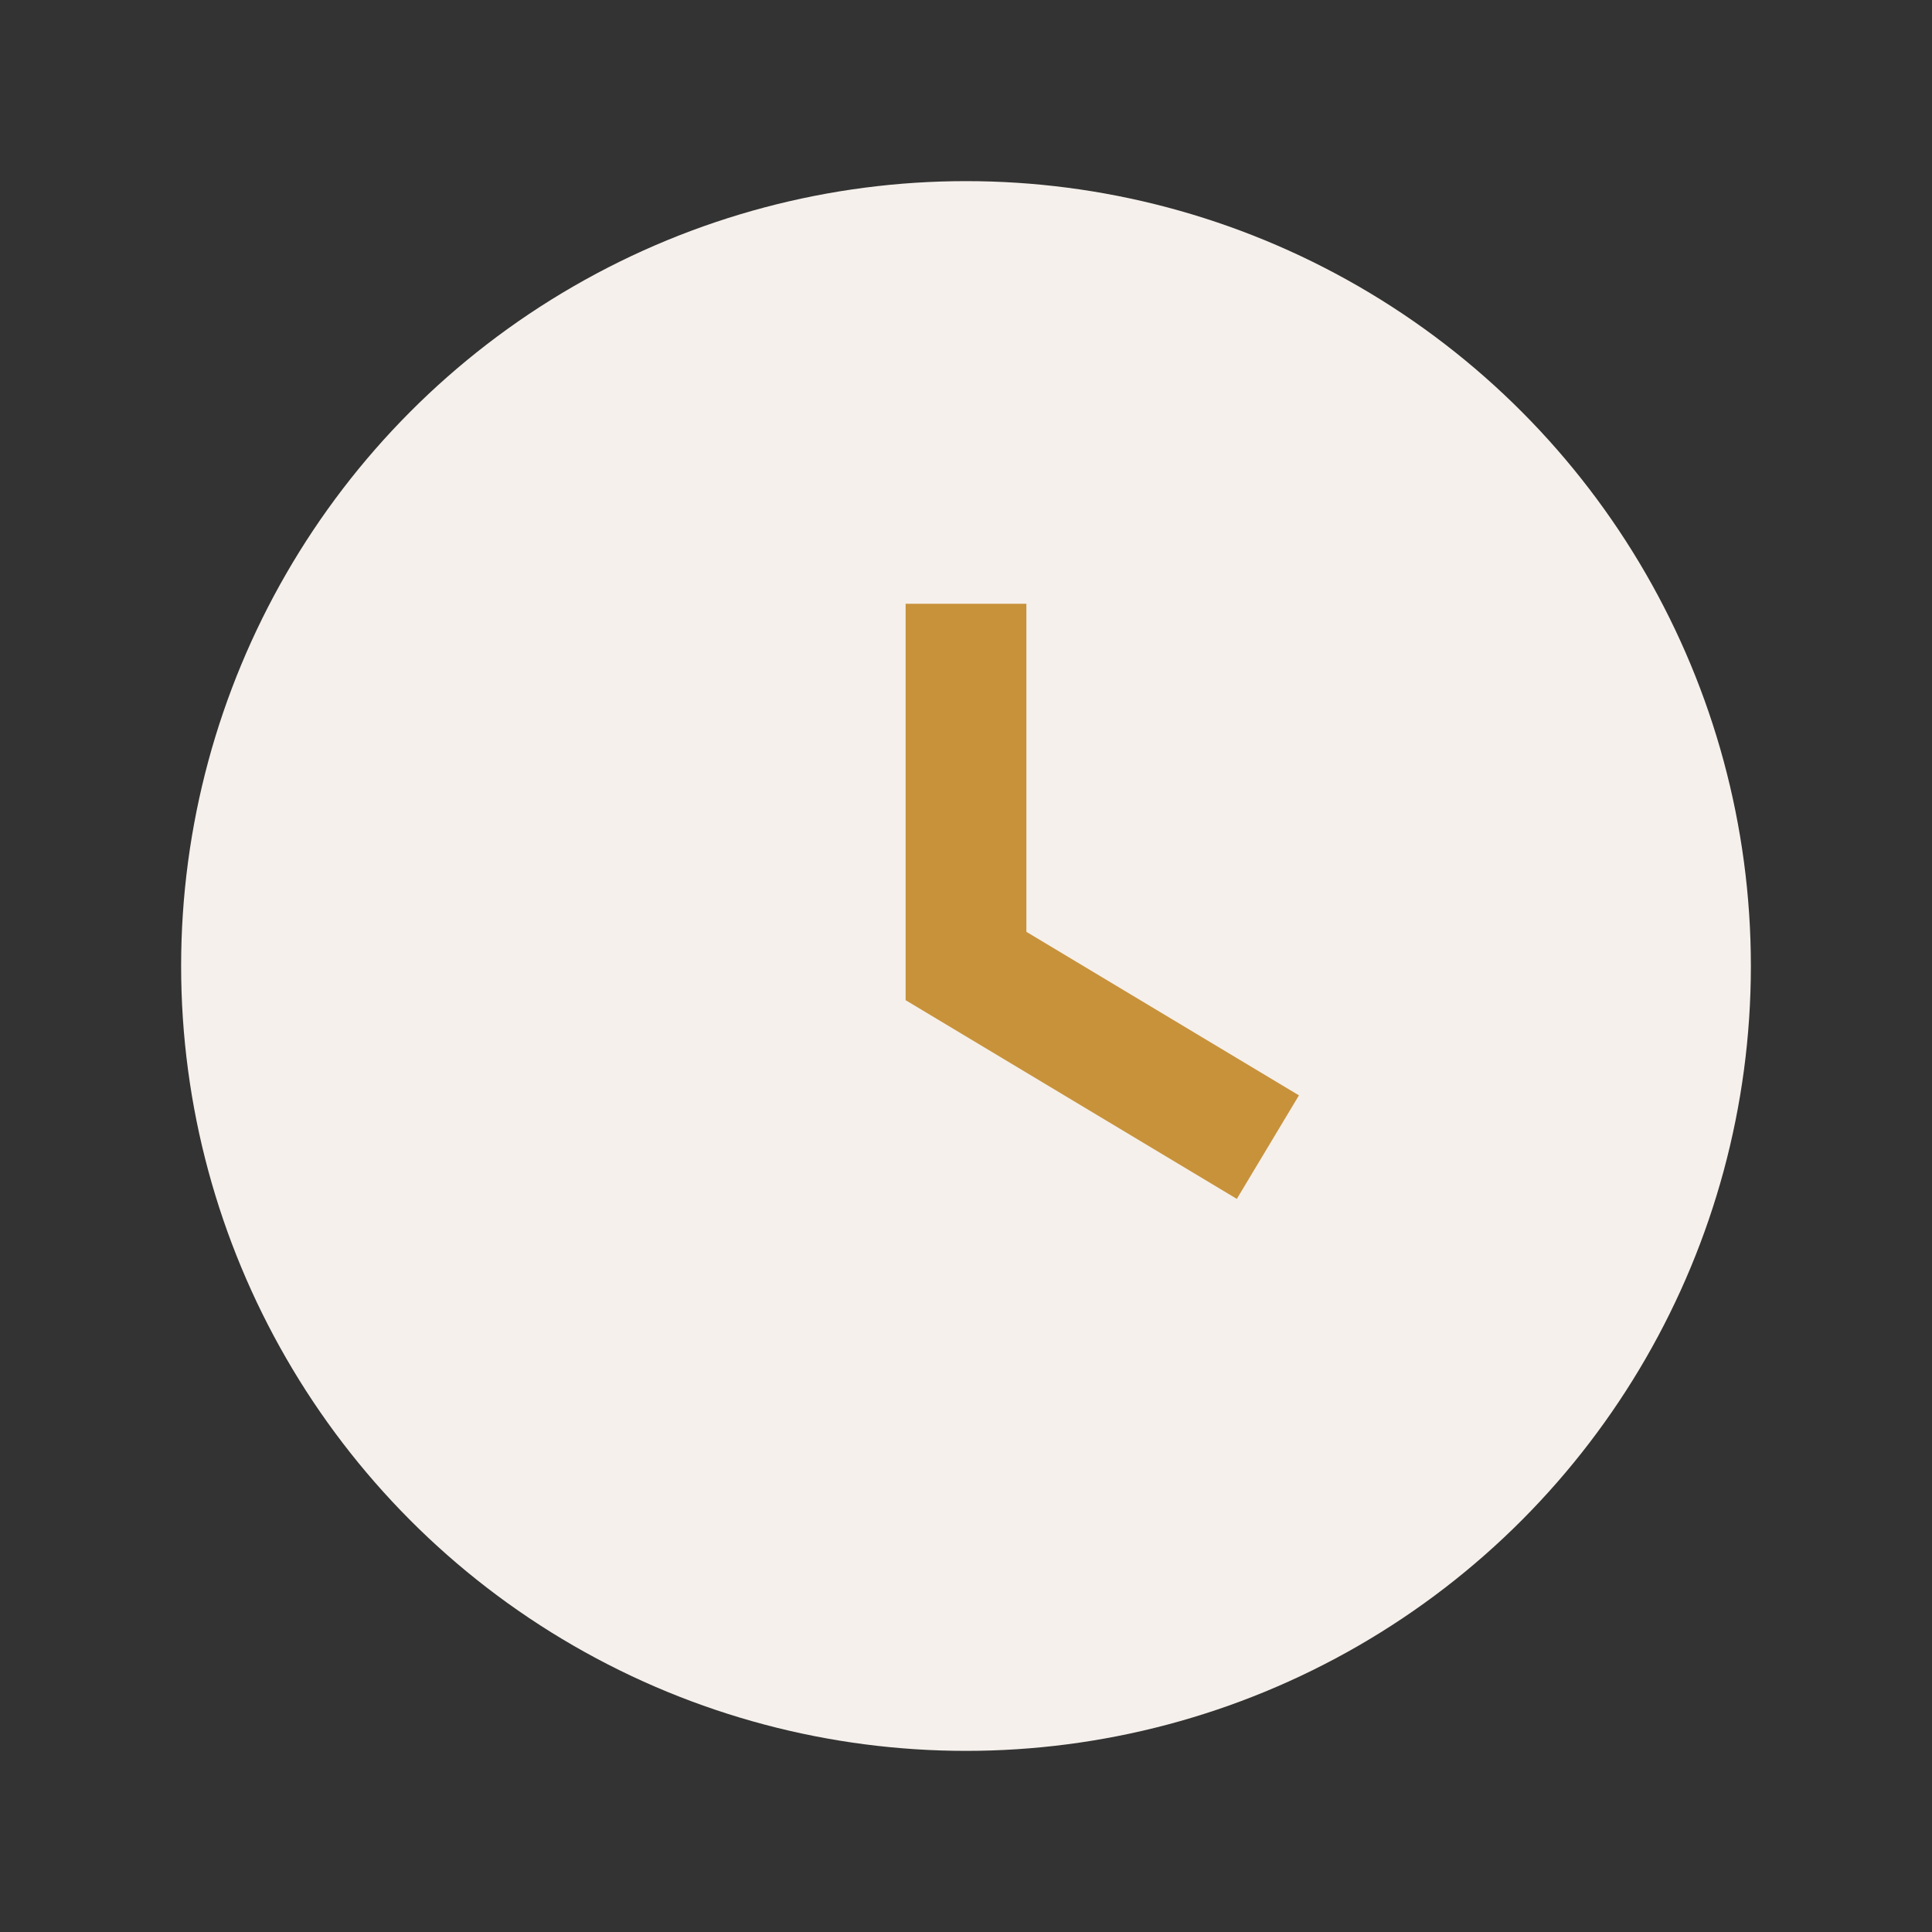
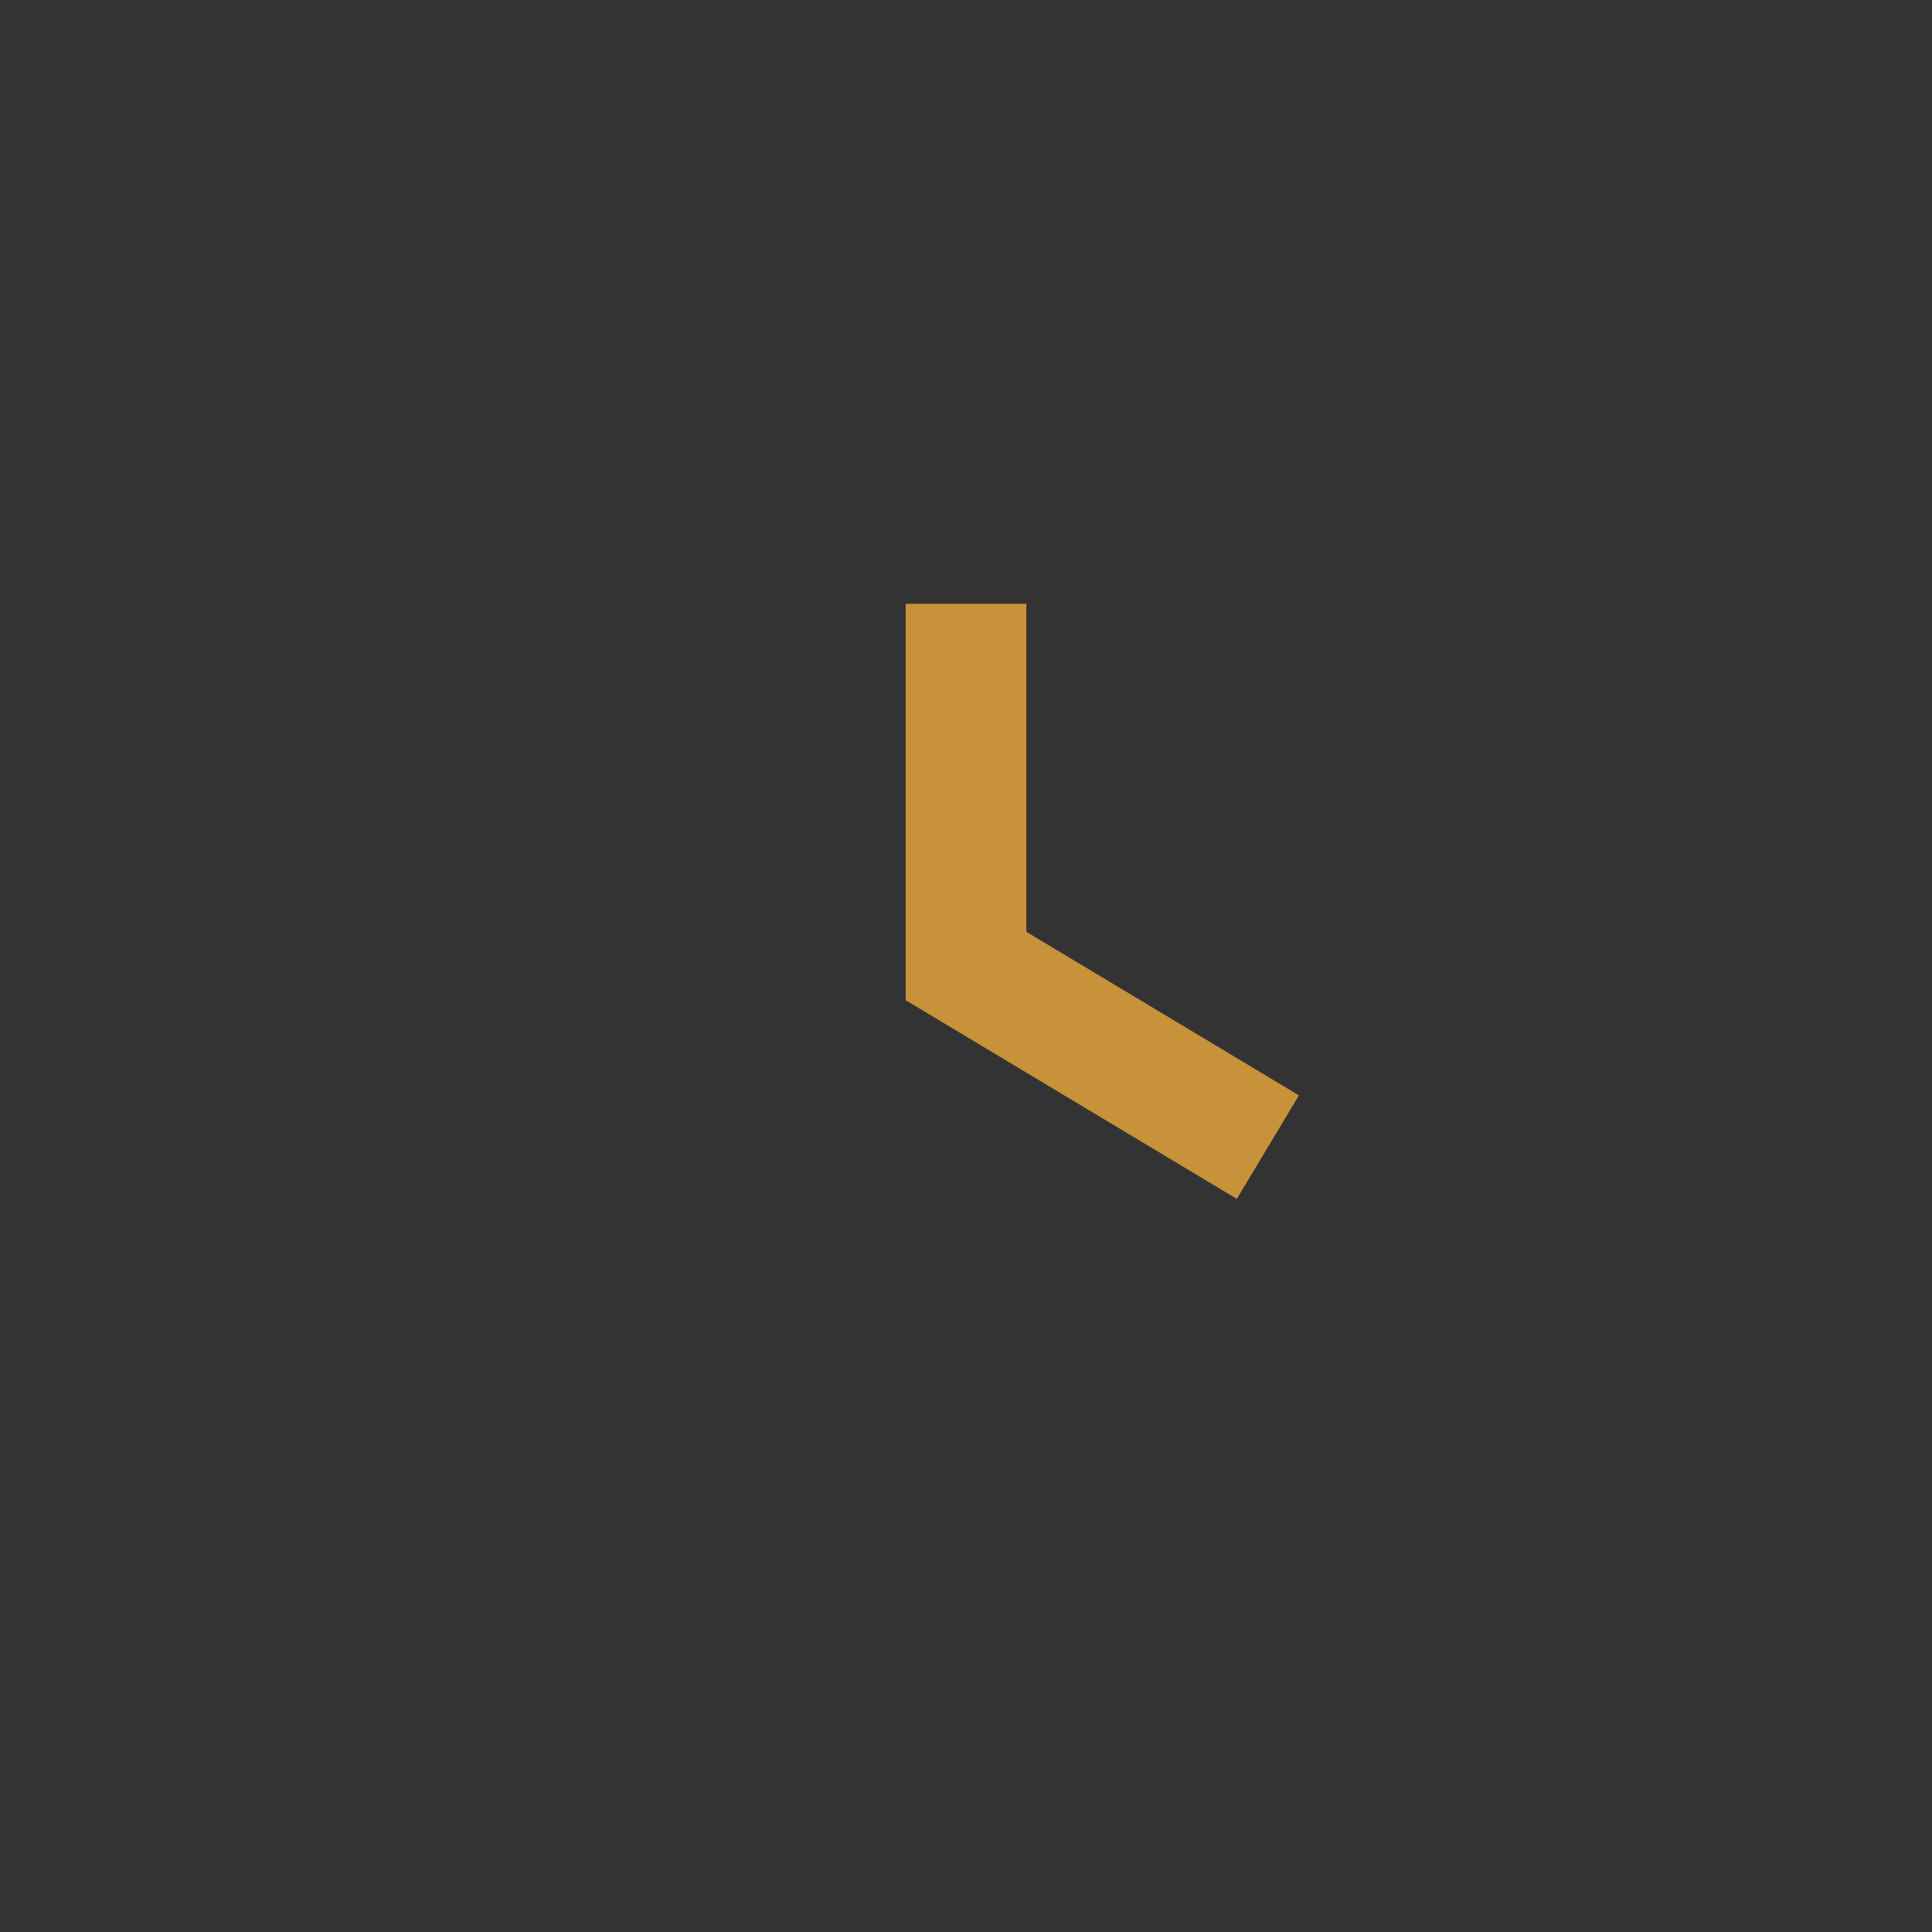
<svg xmlns="http://www.w3.org/2000/svg" width="32" height="32" viewBox="0 0 32 32">
  <rect x="0" y="0" width="32" height="32" fill="#333333" stroke="none" />
-   <circle cx="16" cy="16" r="13" fill="#F5F0EB" />
  <path d="M16 10v6l5 3" stroke="#C8923B" stroke-width="2" fill="none" />
</svg>